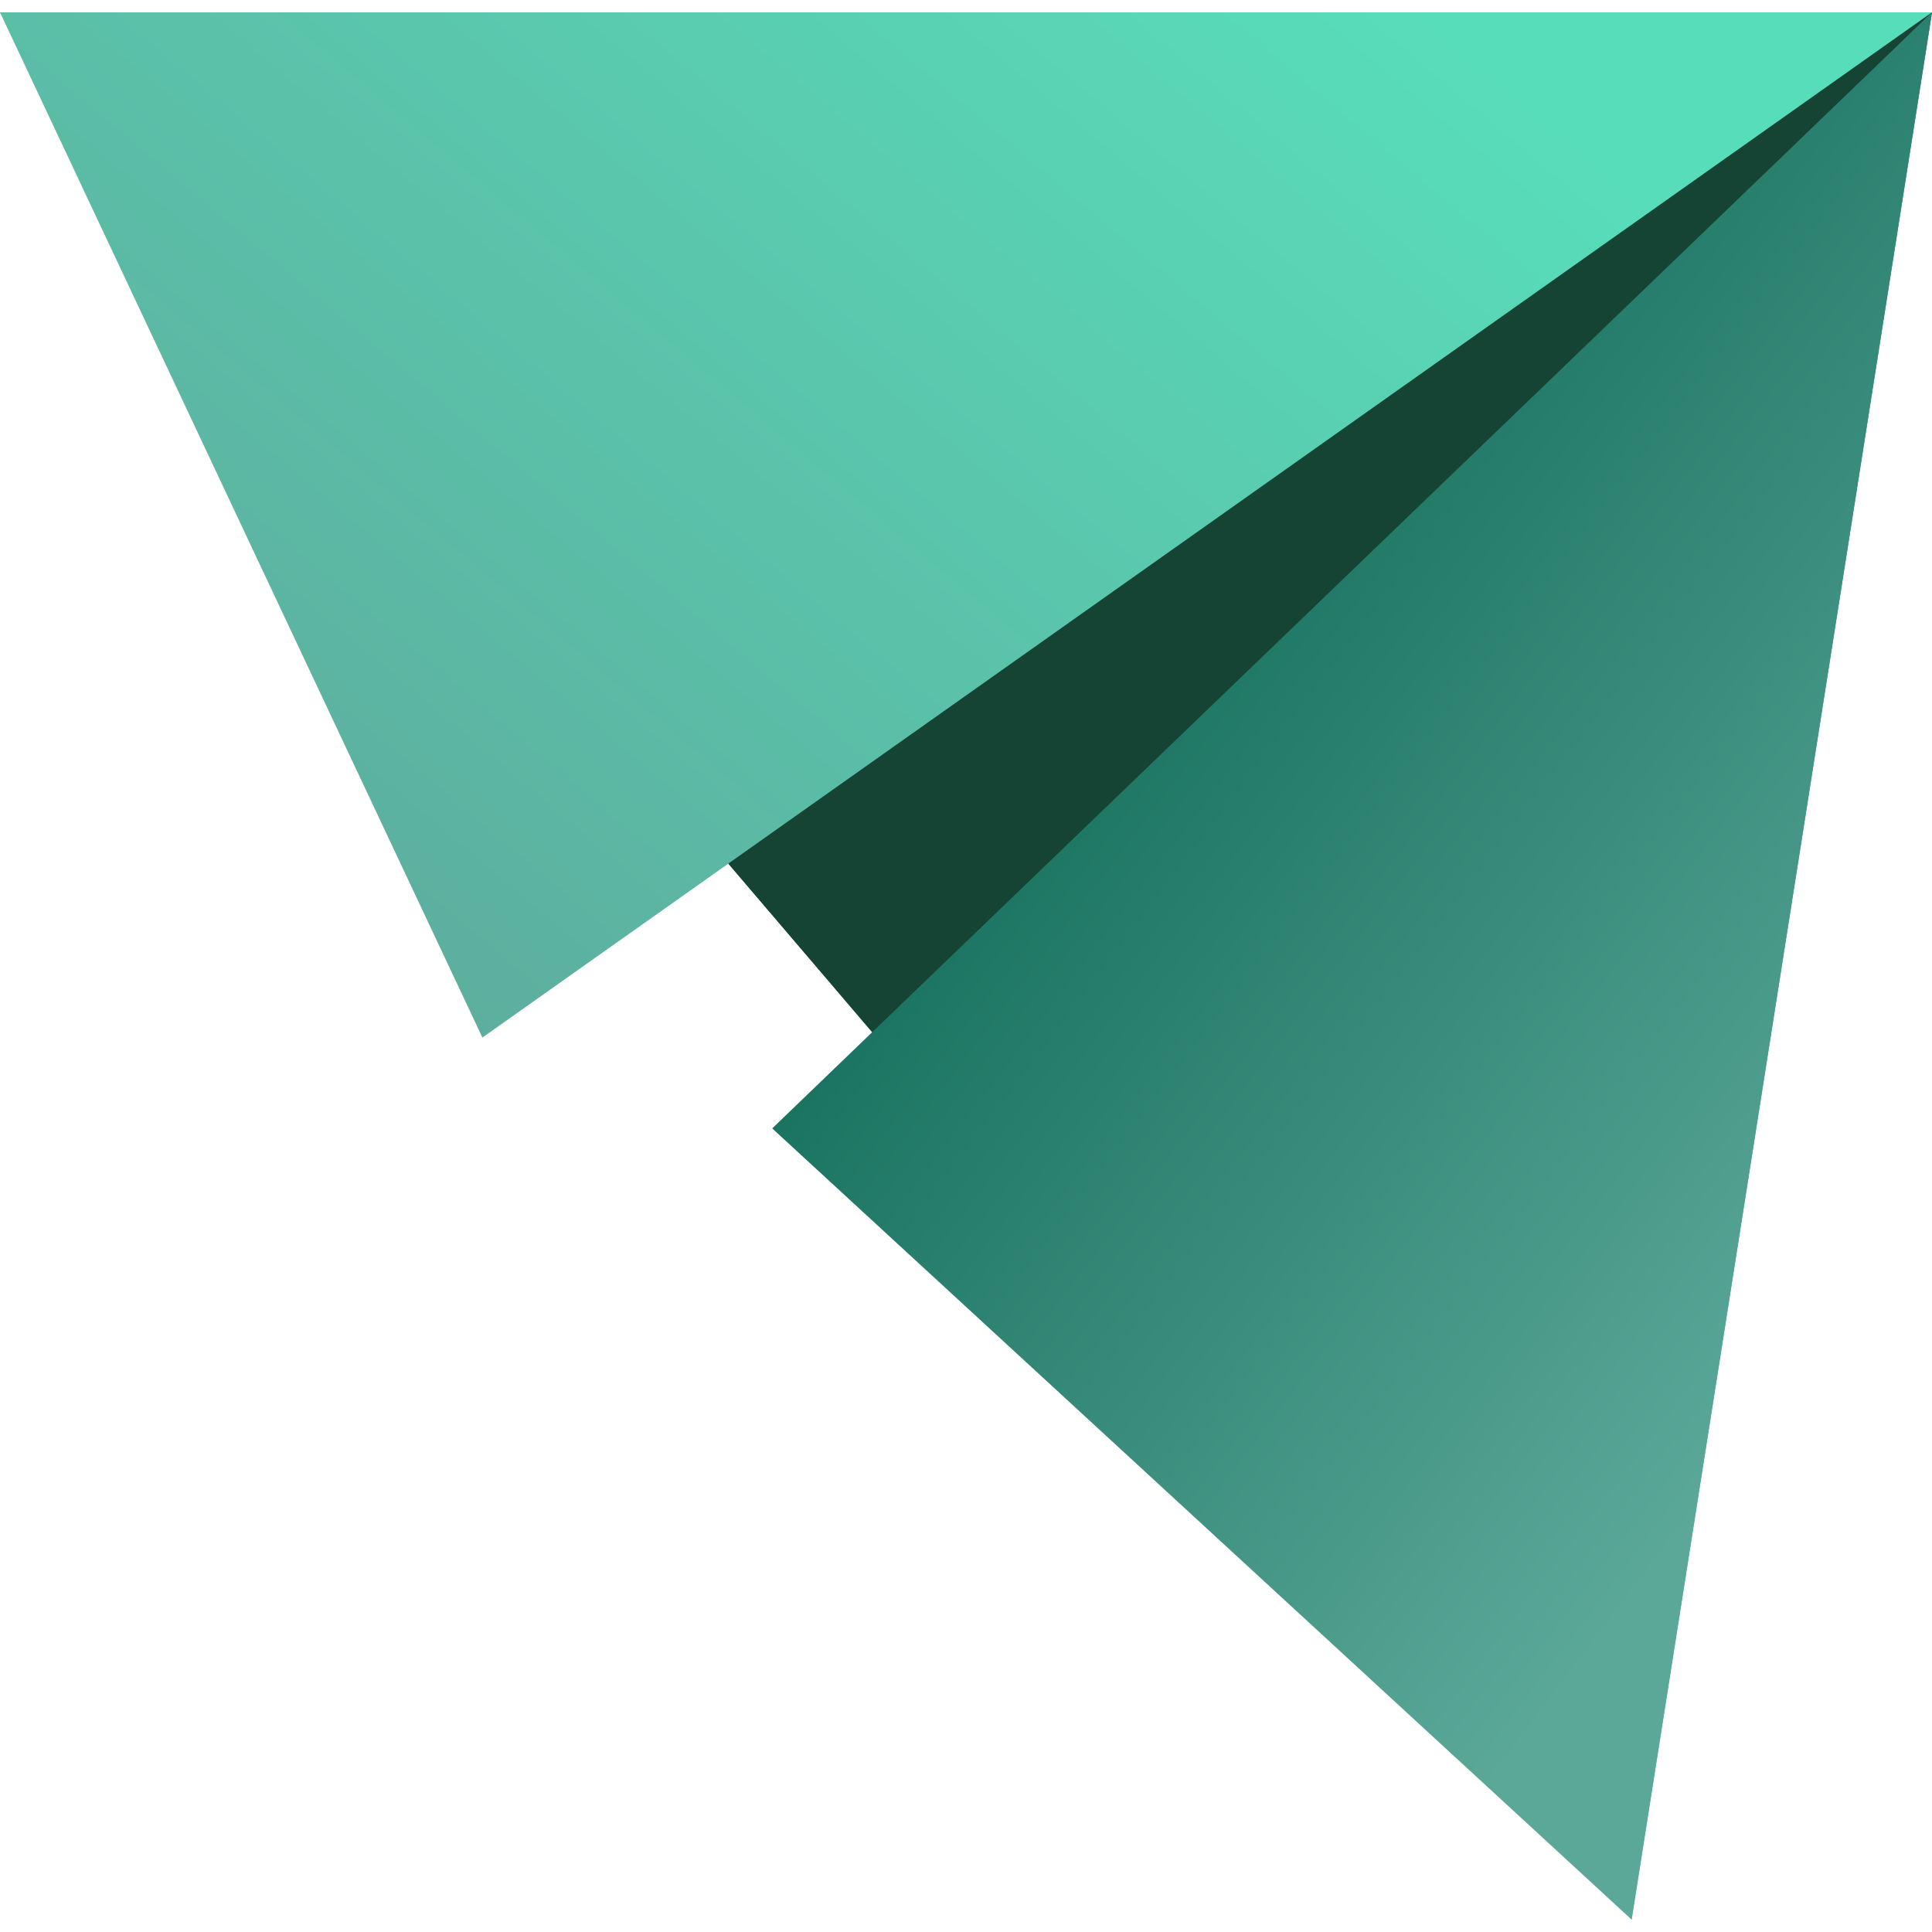
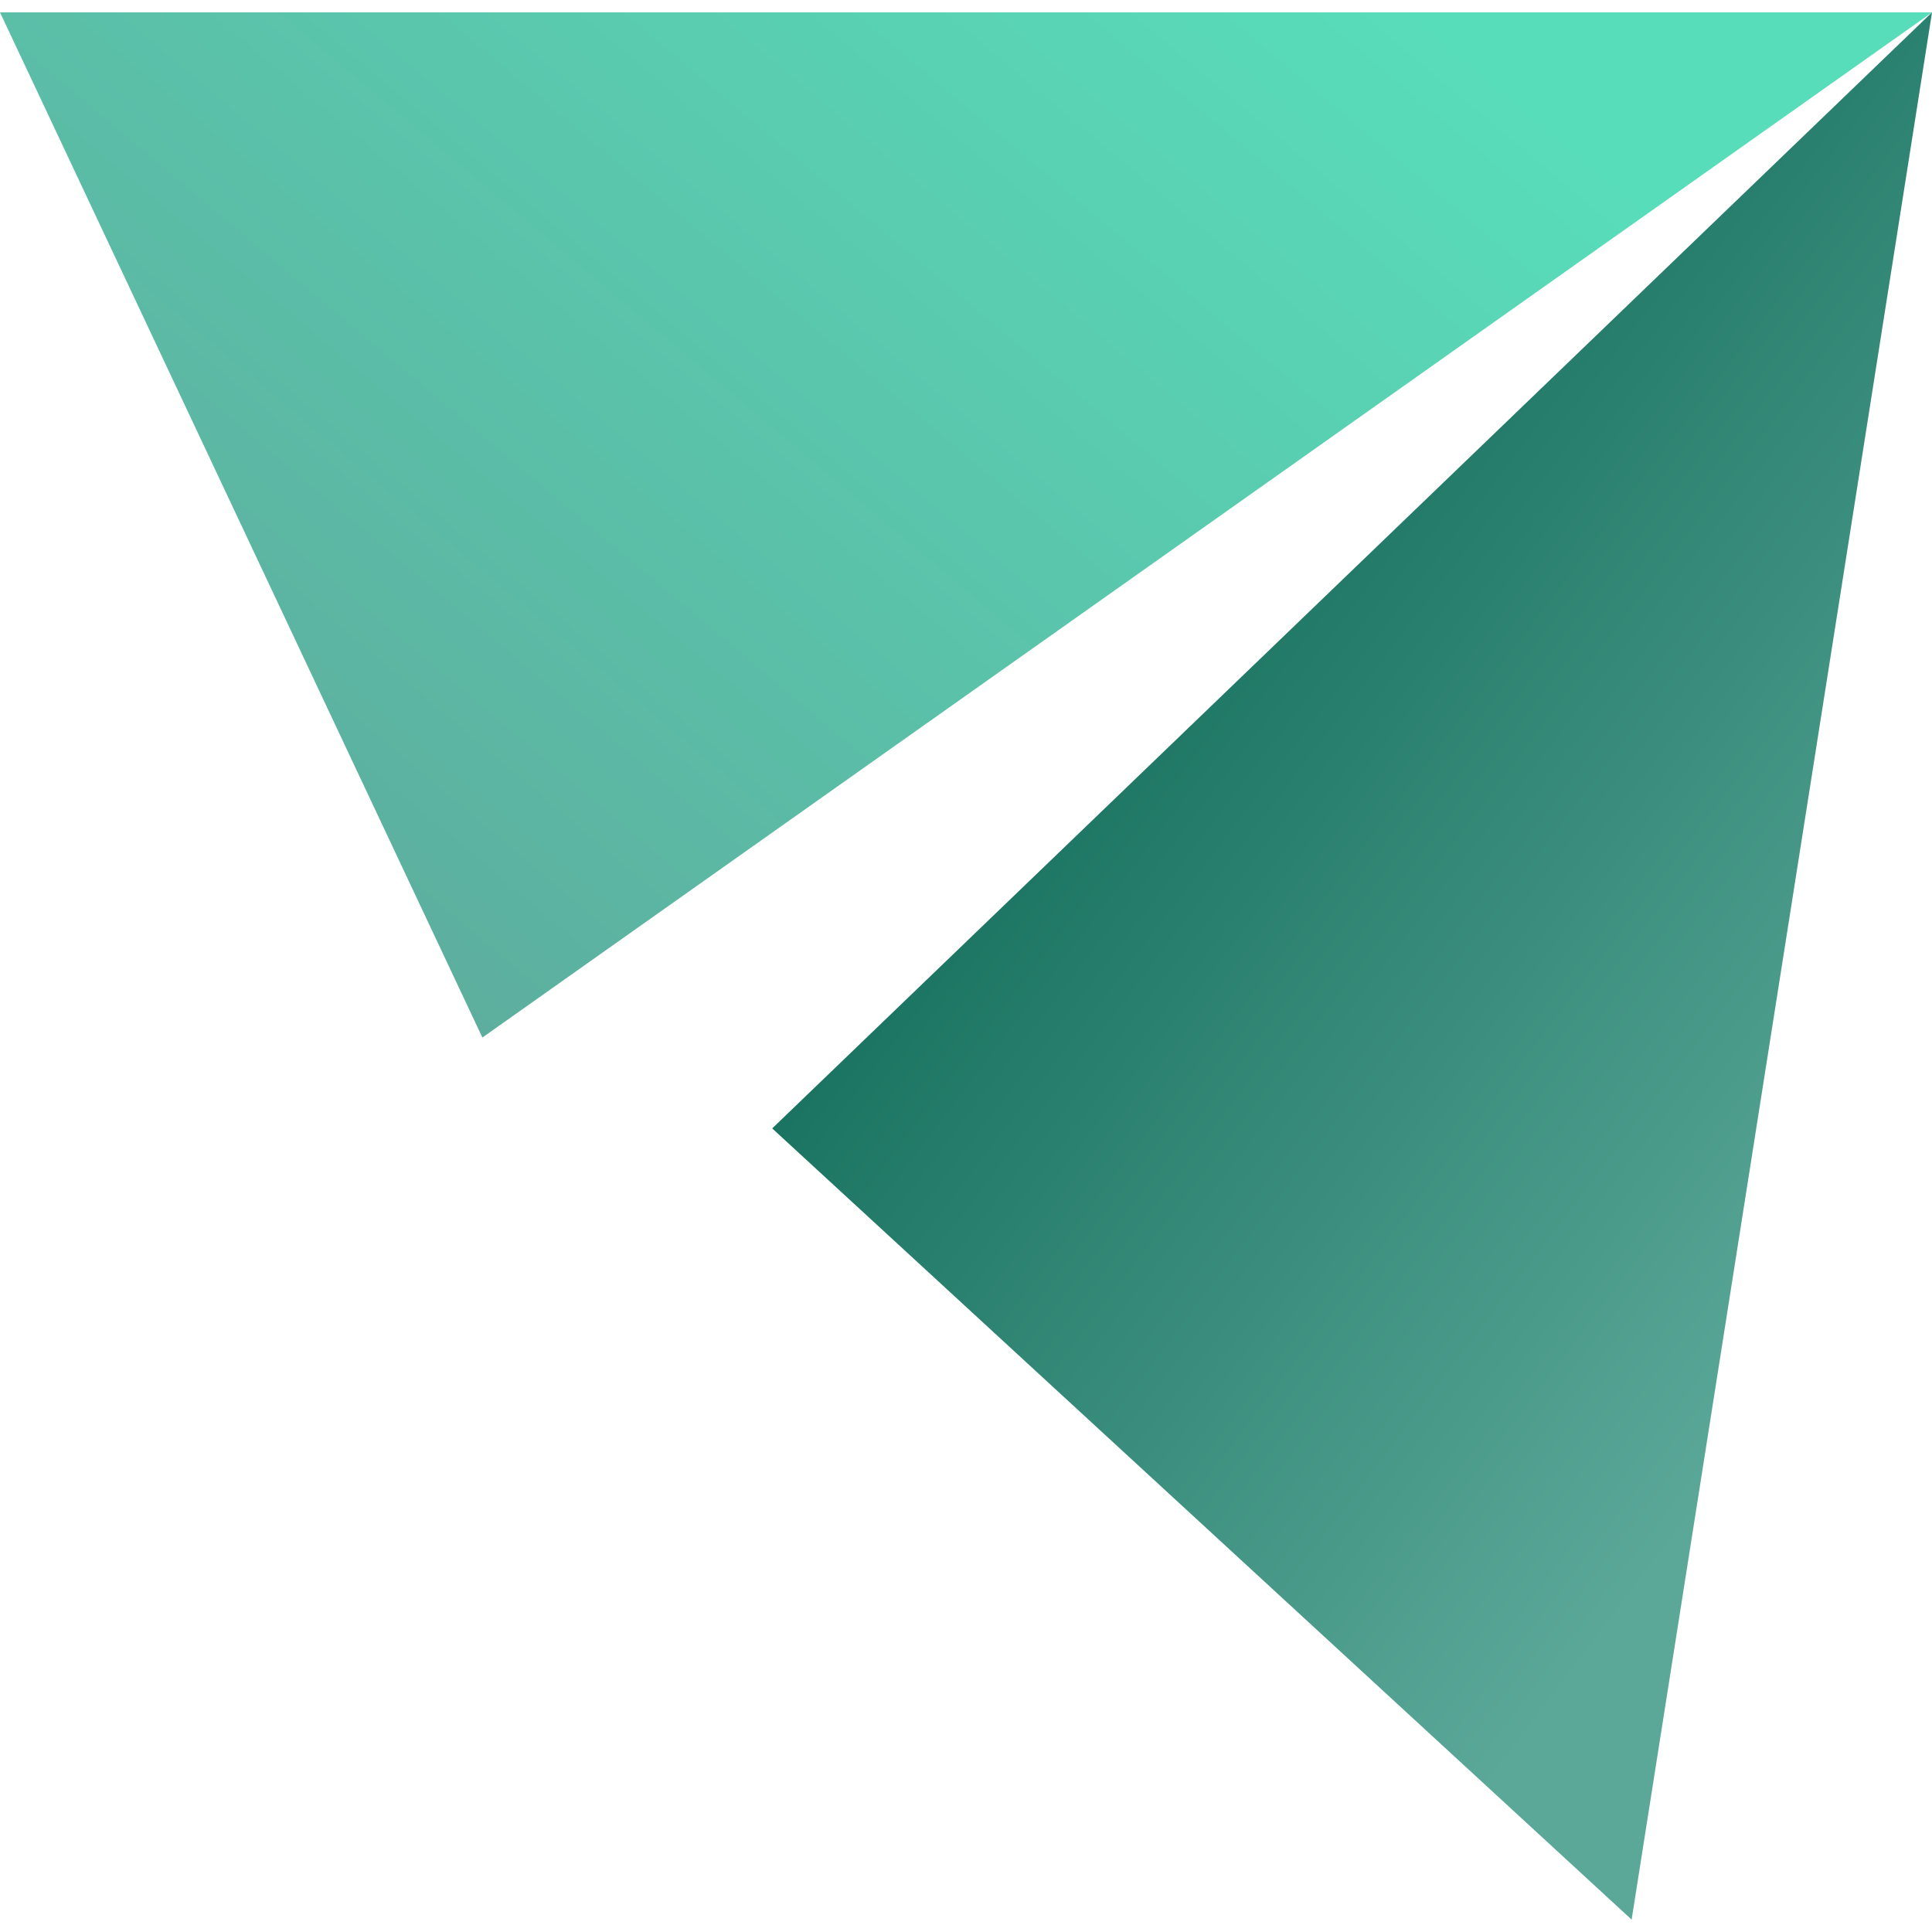
<svg xmlns="http://www.w3.org/2000/svg" id="logo" viewBox="0 0 64 64">
  <defs>
    <style>
      .st1 {
        fill: url(#_Градієнт_без_назви_2);
      }

      .st2 {
        fill: url(#_Градієнт_без_назви_3);
      }

      .st3 {
        fill: url(#_Градієнт_без_назви);
      }
    </style>
    <linearGradient id="_Градієнт_без_назви" x1="78.71" y1="15.22" x2="37.87" y2="54.18" gradientTransform="translate(0 66) scale(1 -1)" gradientUnits="userSpaceOnUse">
      <stop offset="0" stop-color="#58ddba" />
      <stop offset="1" stop-color="#156f5c" />
    </linearGradient>
    <linearGradient id="_Градієнт_без_назви_2" x1="6.76" y1="35.58" x2="38.37" y2="73.16" gradientTransform="translate(0 66) scale(1 -1)" gradientUnits="userSpaceOnUse">
      <stop offset="0" stop-color="#5dab9c" />
      <stop offset="1" stop-color="#58ddba" />
    </linearGradient>
    <linearGradient id="_Градієнт_без_назви_3" x1="66.04" y1="28.69" x2="38.17" y2="49.8" gradientTransform="translate(0 66) scale(1 -1)" gradientUnits="userSpaceOnUse">
      <stop offset="0" stop-color="#5ba899" />
      <stop offset="1" stop-color="#156f5c" />
    </linearGradient>
  </defs>
-   <polygon class="st3" points="0 .41 64 .41 54.05 63.59 0 .41" />
  <polygon class="st1" points="0 .41 64 .41 15.98 34.37 0 .41" />
-   <polygon fill="#154435" points="24.13 28.61 64 .41 29.04 34.37 24.13 28.61" />
  <polygon class="st2" points="64 .41 25.58 37.38 54.05 63.59 64 .41" />
</svg>